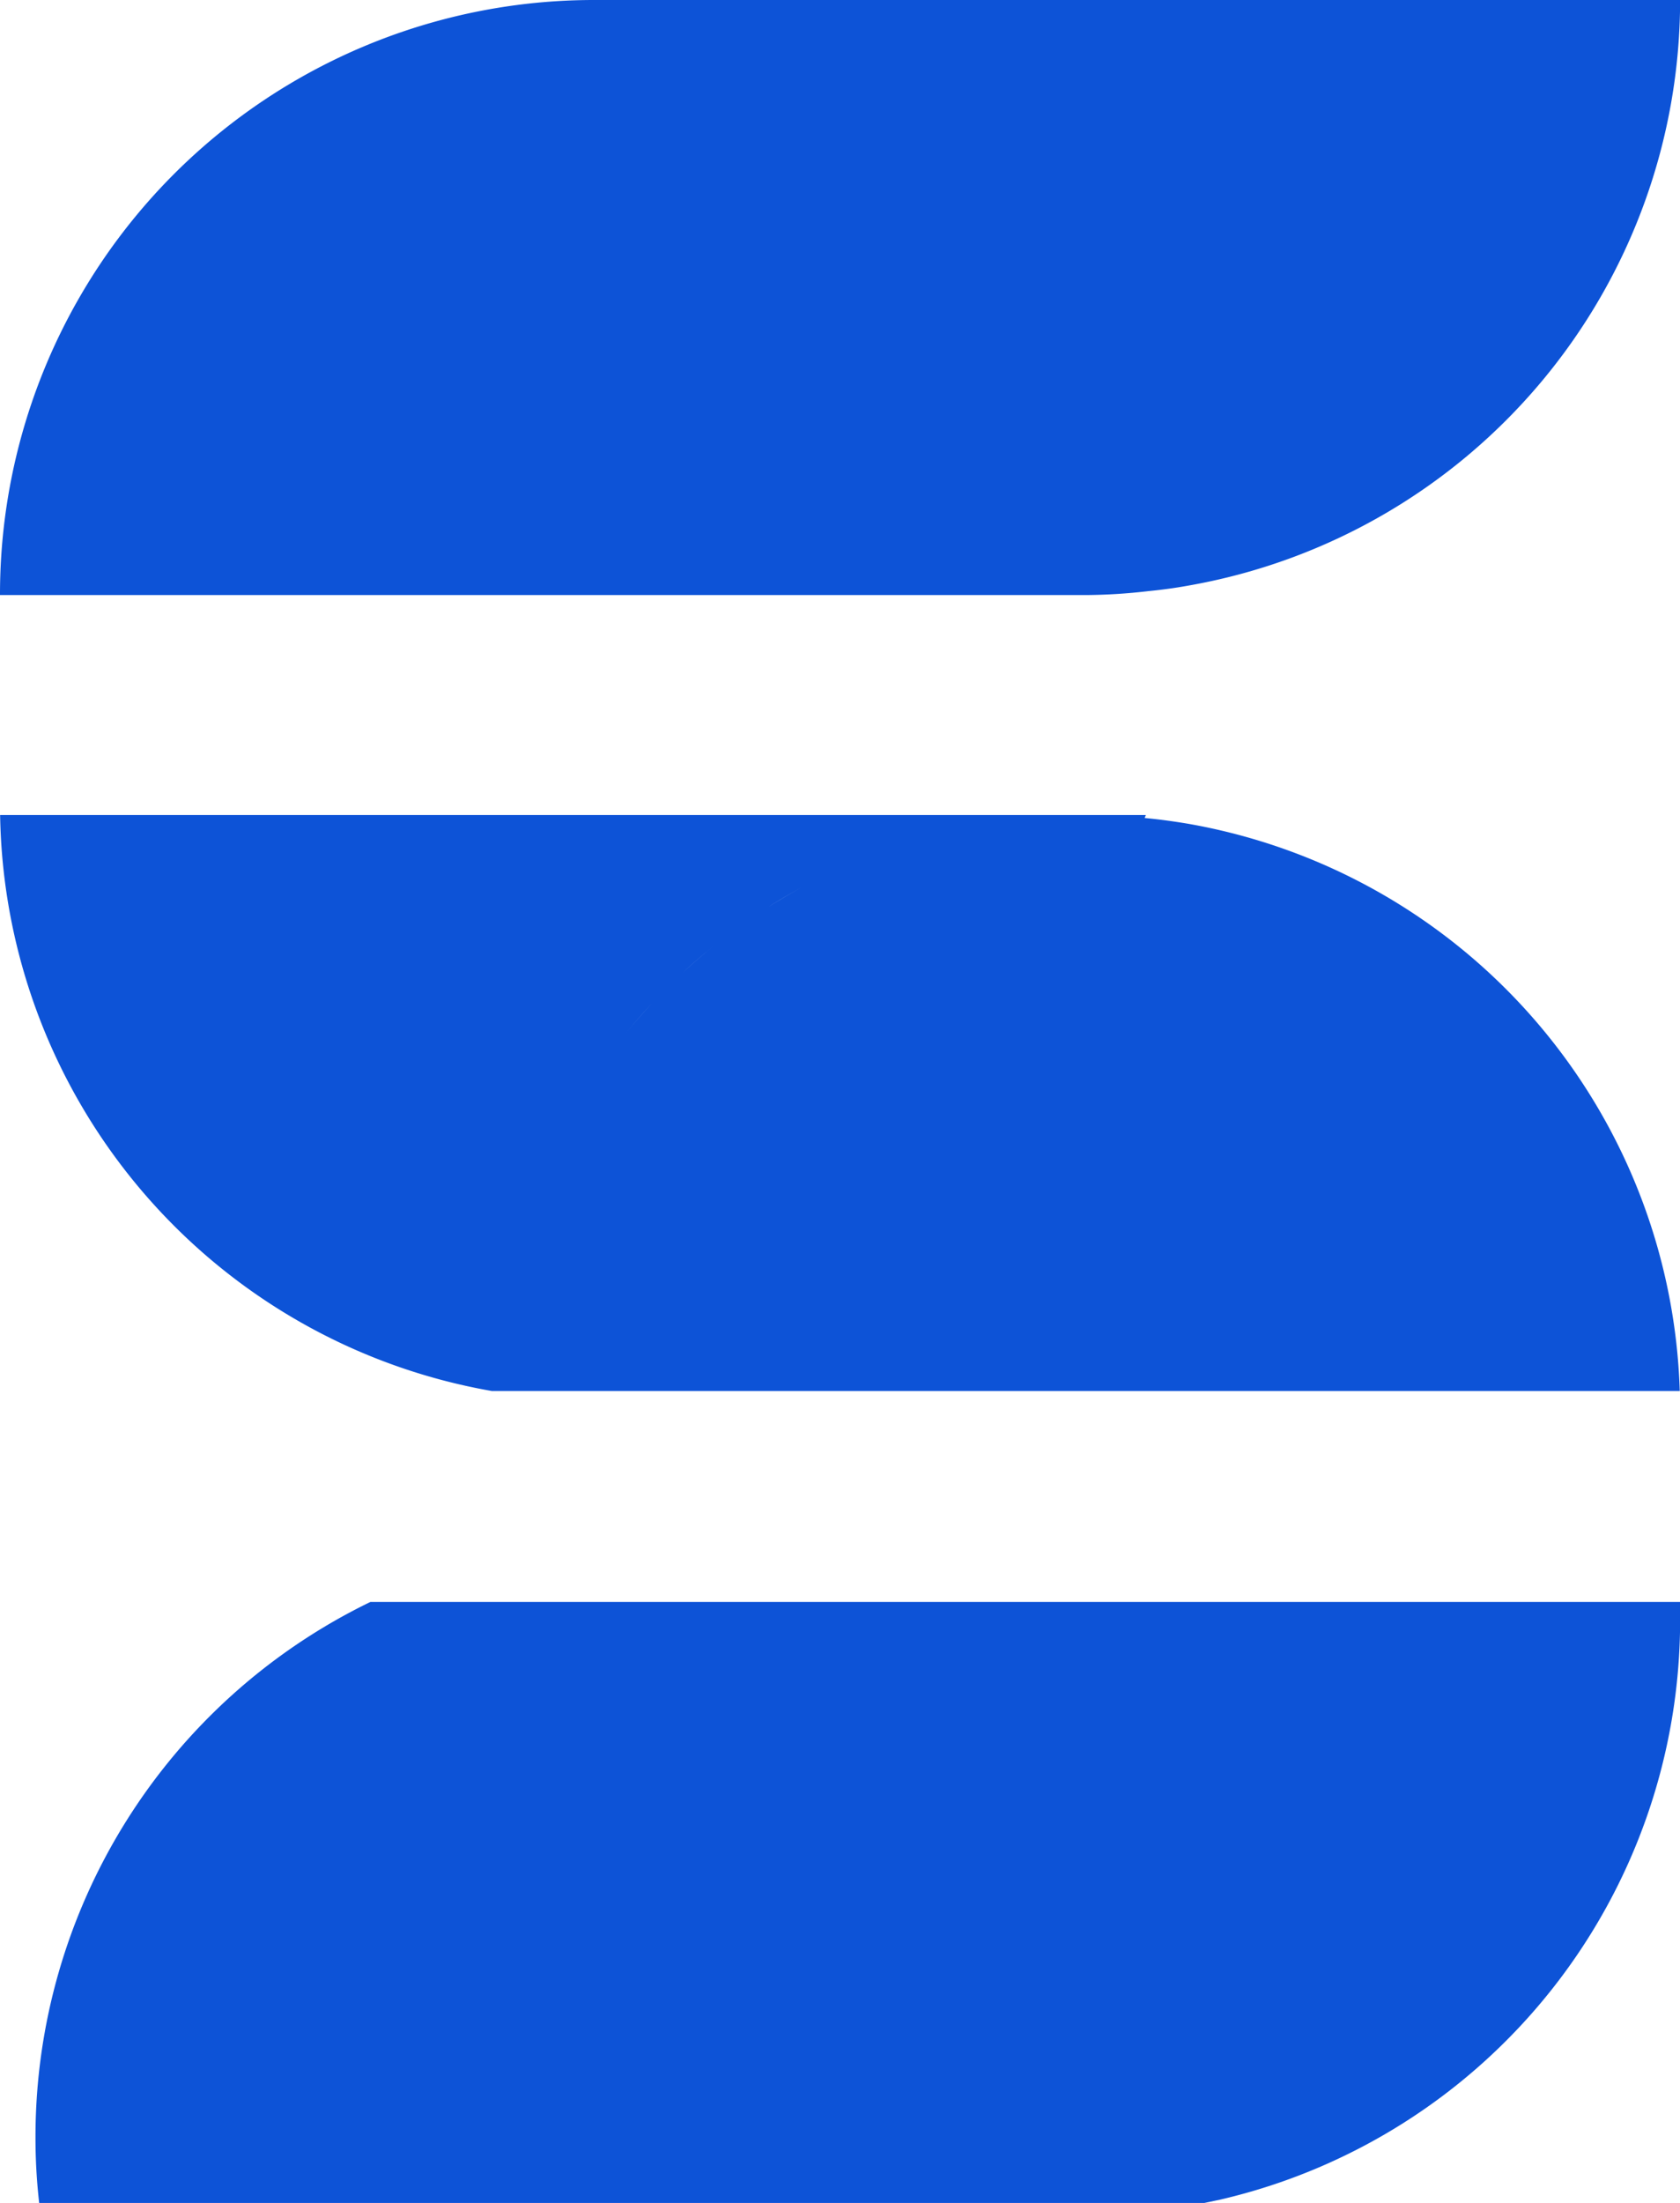
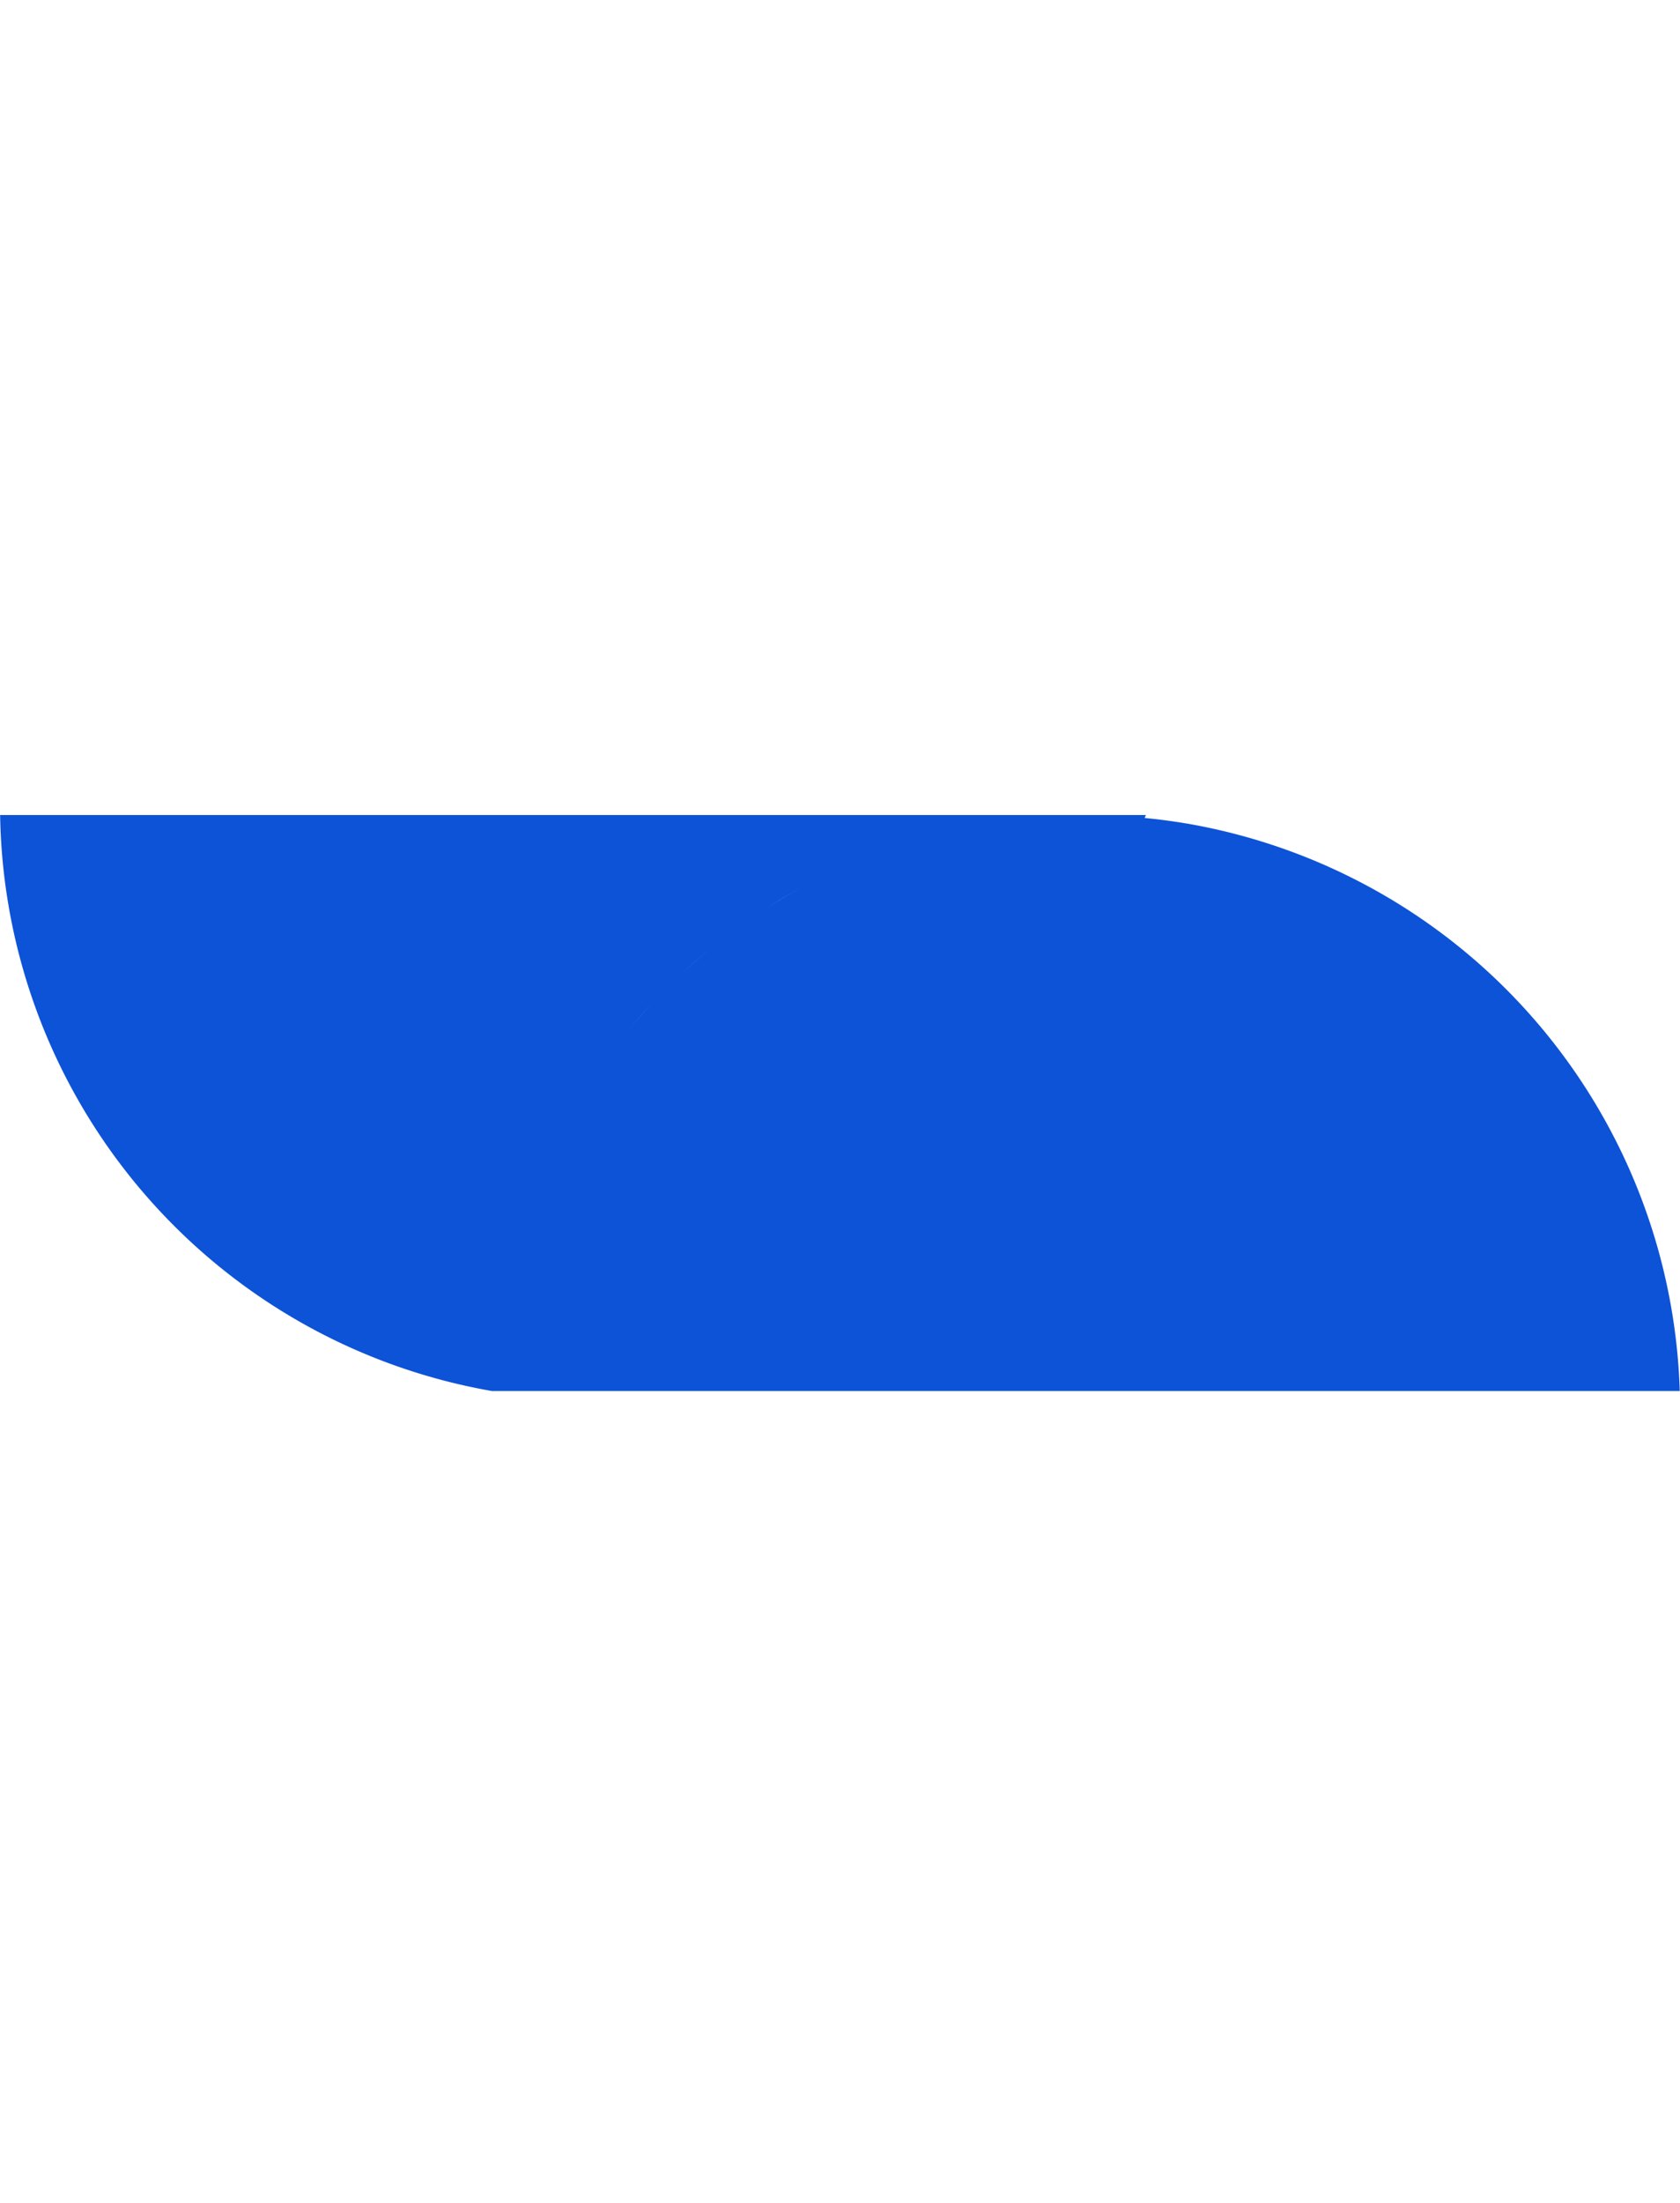
<svg xmlns="http://www.w3.org/2000/svg" id="Layer_4" data-name="Layer 4" viewBox="0 0 141.09 184.89">
  <defs>
    <style>.cls-1{fill:#0d53d7;}</style>
  </defs>
-   <path class="cls-1" d="M664.89,596.67c1.12-.11,2.24-.26,3.34-.46a49.91,49.91,0,0,0,41.32-49.15h-91.2A49.88,49.88,0,0,0,568.45,597h91.2A47.74,47.74,0,0,0,664.89,596.67Z" transform="translate(-568.45 -547.06)" />
-   <path class="cls-1" d="M643.08,681.5H599.56a49.89,49.89,0,0,0-28.13,44.9,48.09,48.09,0,0,0,.31,5.54H669.6l1.33-.28a49.91,49.91,0,0,0,38.62-48.61c0-.52,0-1,0-1.55Z" transform="translate(-568.45 -547.06)" />
  <path class="cls-1" d="M609.76,663.8h99.76a49.91,49.91,0,0,0-41.31-47.61c-1.2-.2-2.41-.37-3.63-.48l.1-.25H568.46A49.89,49.89,0,0,0,609.76,663.8Zm26.39-42.47c-1.08.58-2.13,1.19-3.16,1.84C634,622.52,635.07,621.91,636.15,621.33ZM616.67,640a49.59,49.59,0,0,1,4.16-6c.76-.94,1.55-1.86,2.38-2.74s1.69-1.74,2.58-2.57,1.81-1.61,2.75-2.37c-.94.76-1.86,1.55-2.75,2.37s-1.75,1.68-2.58,2.57-1.62,1.8-2.38,2.74a49.59,49.59,0,0,0-4.16,6c-.62,1-1.2,2.12-1.74,3.22C615.47,642.13,616.05,641.06,616.67,640Z" transform="translate(-568.45 -547.06)" />
</svg>